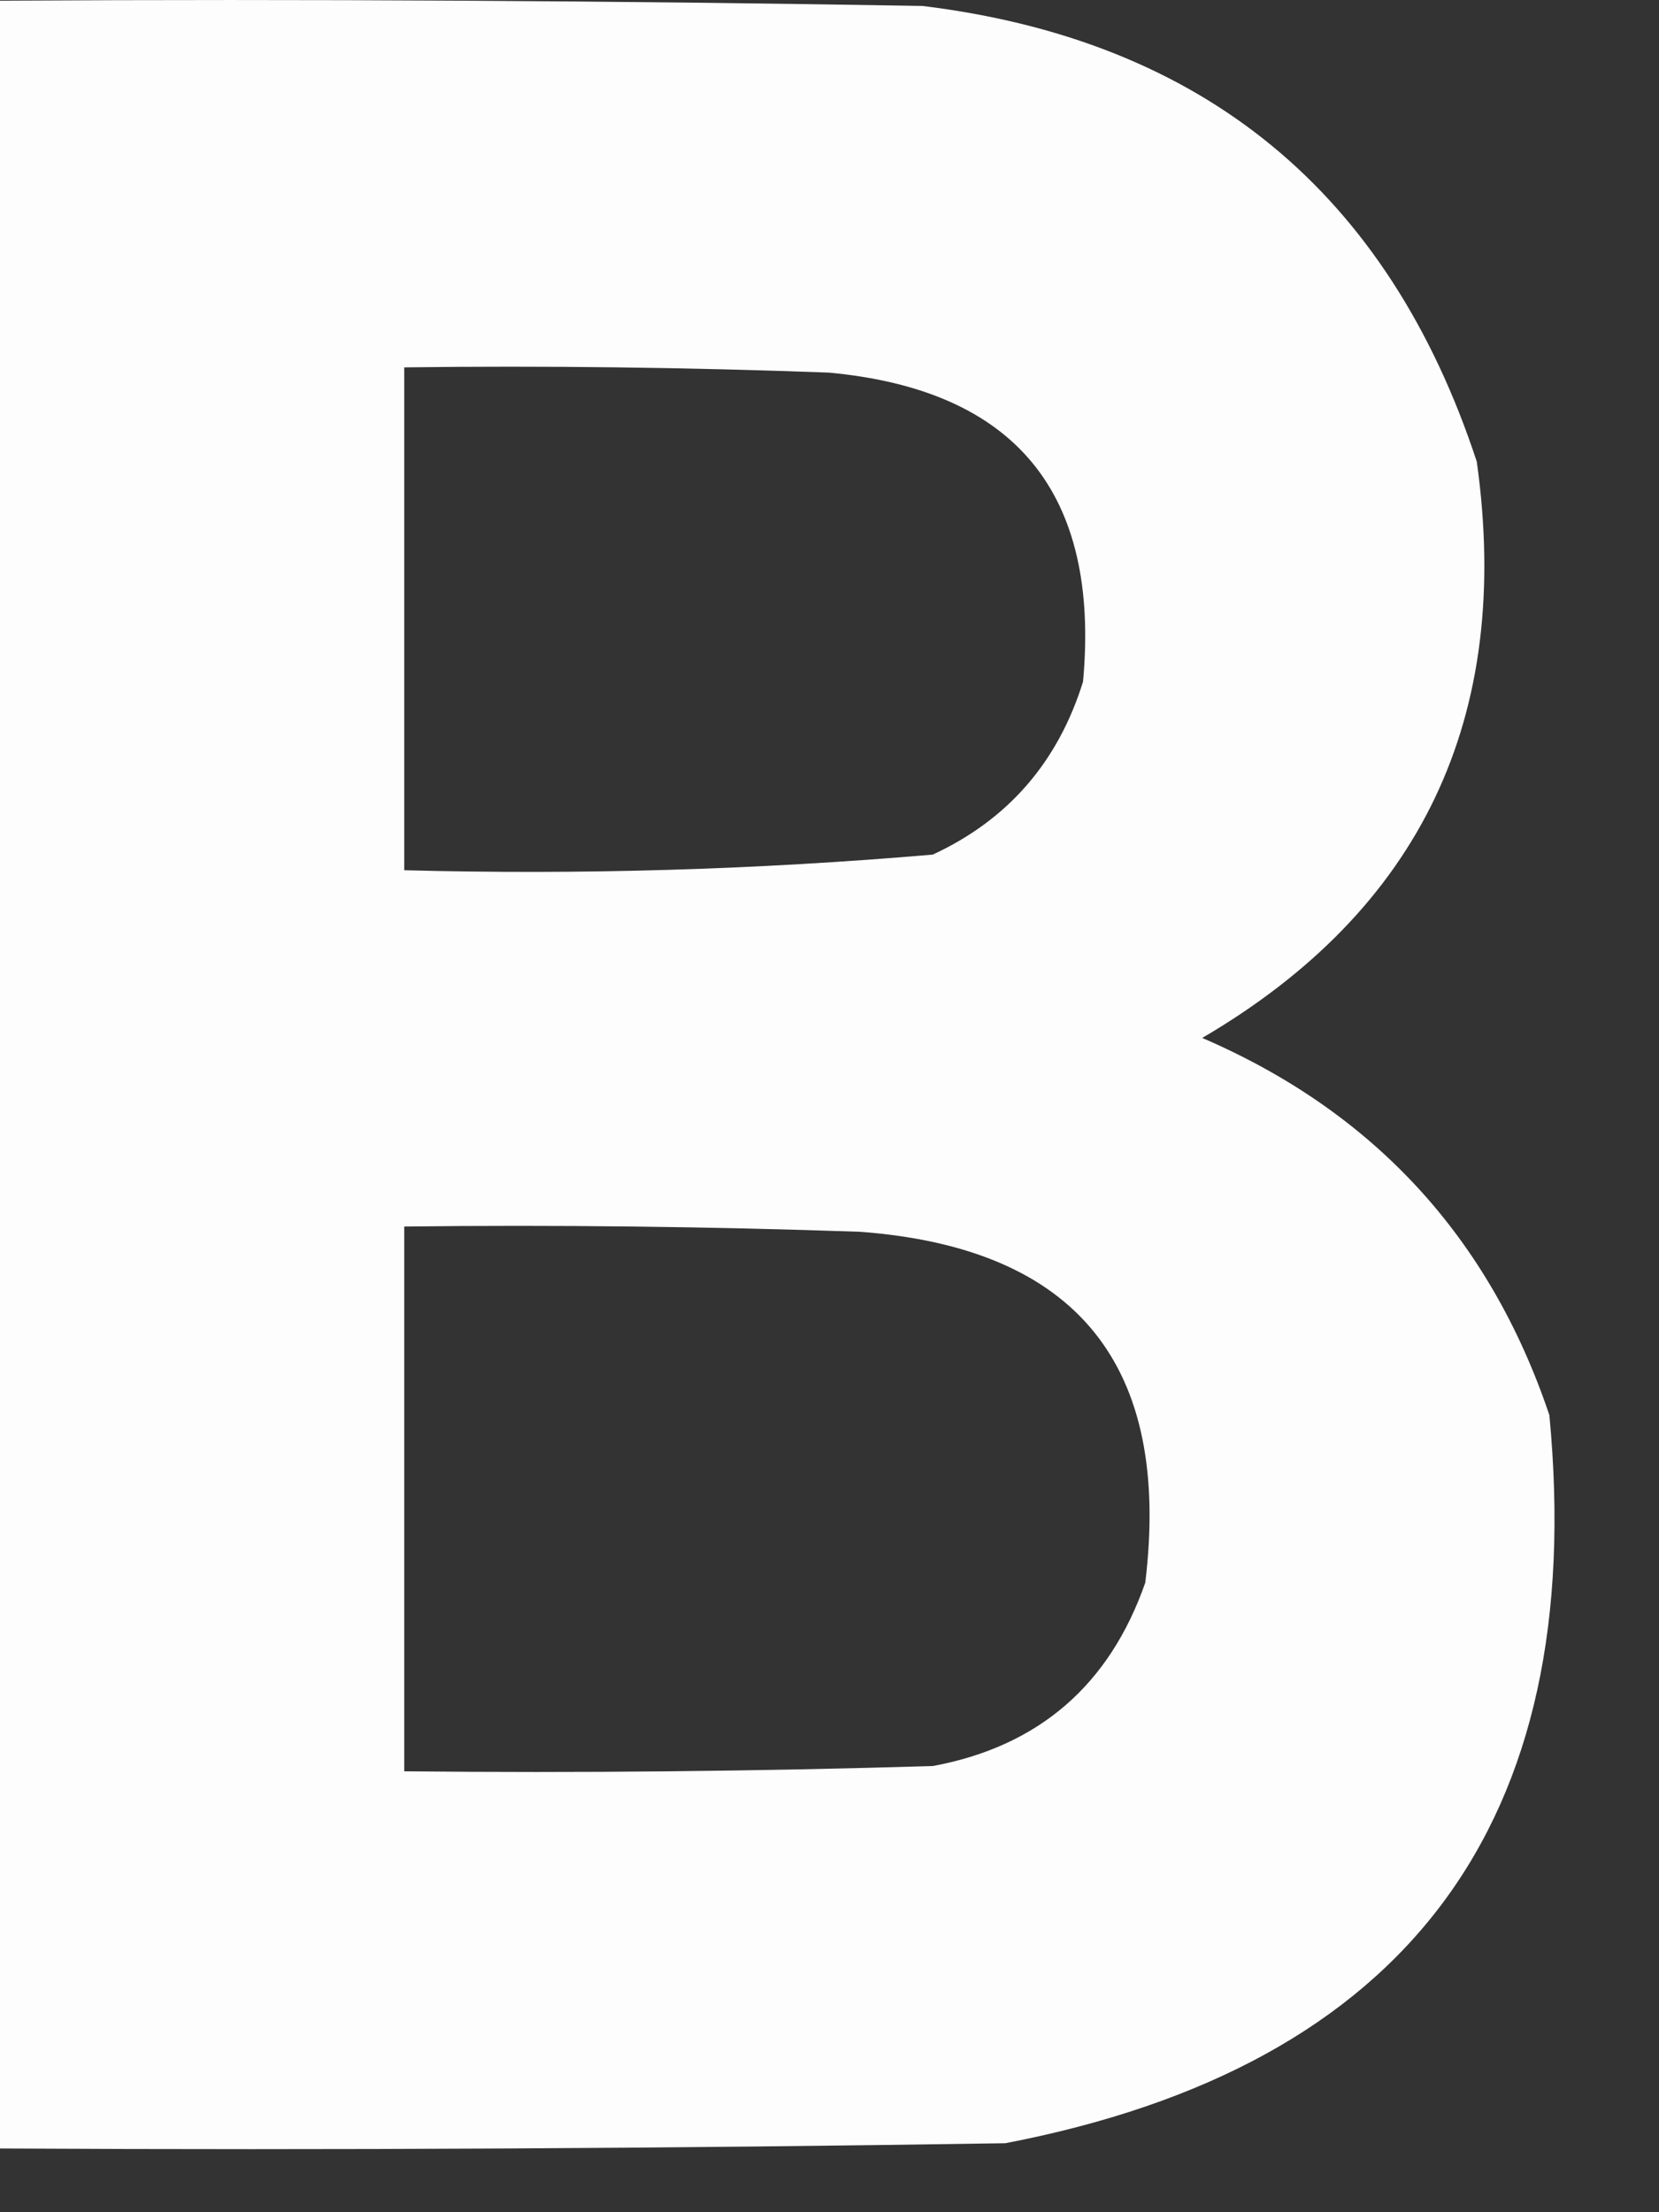
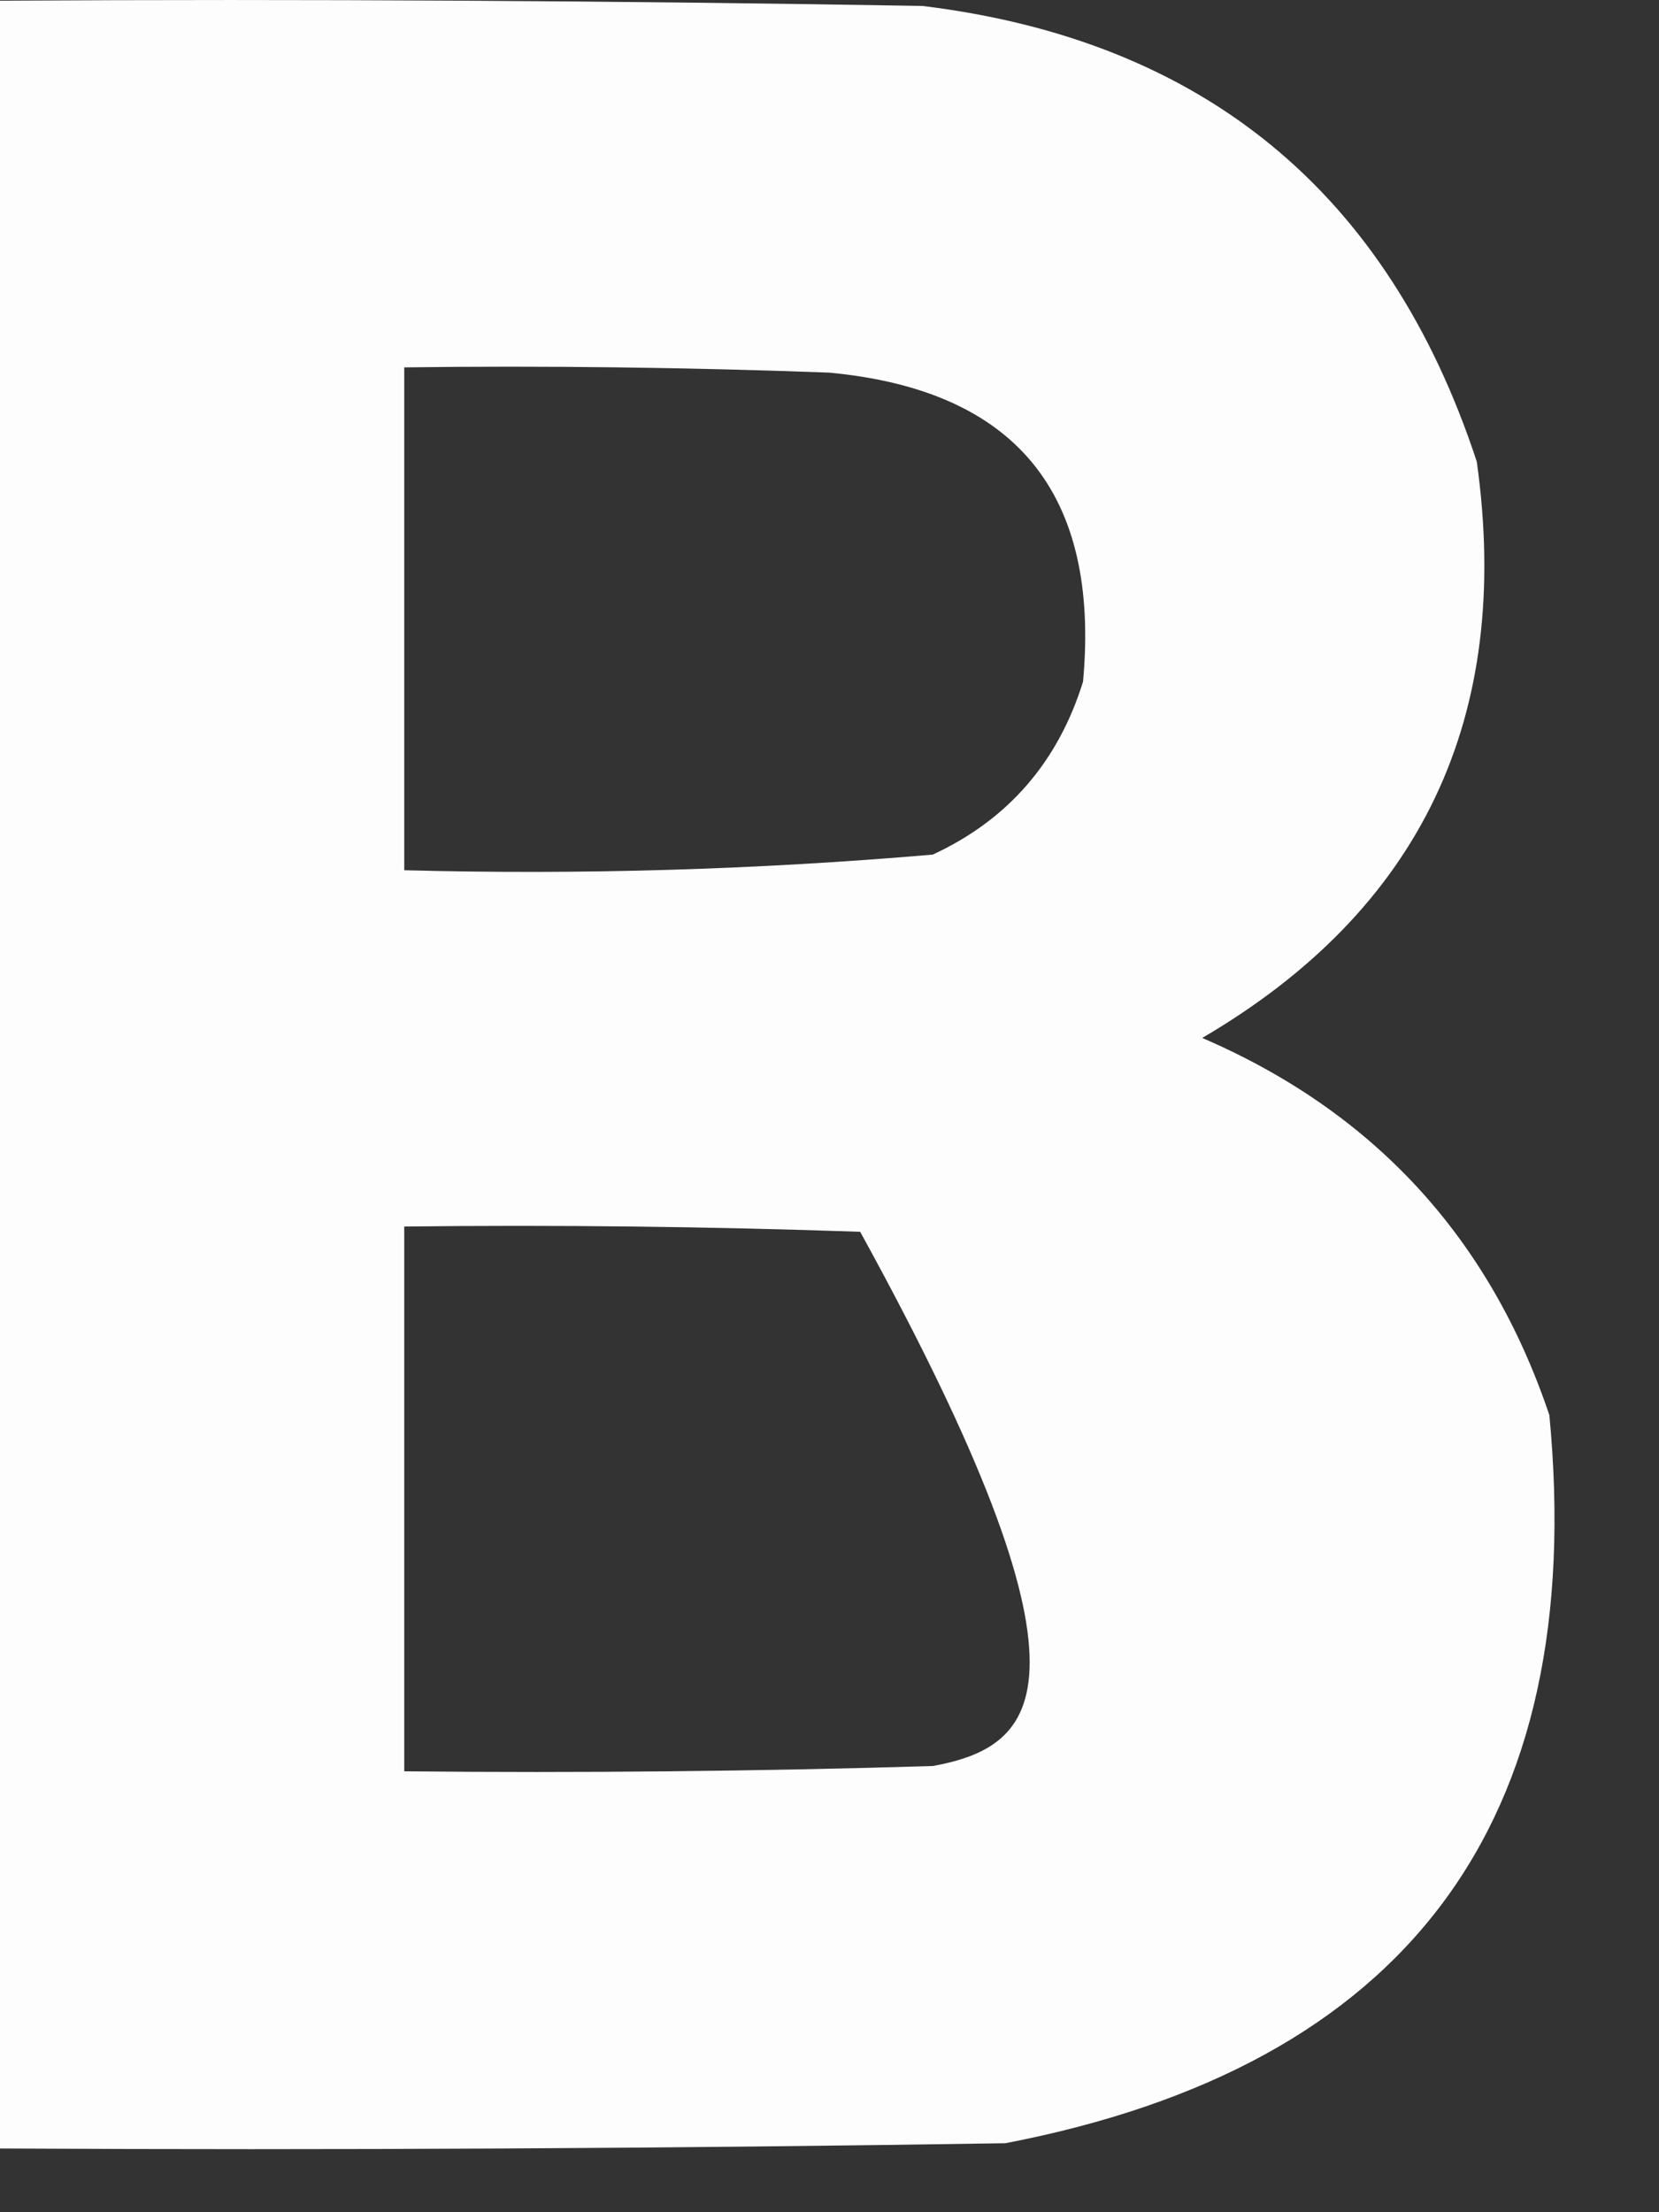
<svg xmlns="http://www.w3.org/2000/svg" fill="none" height="100%" overflow="visible" preserveAspectRatio="none" style="display: block;" viewBox="0 0 12 16" width="100%">
  <rect x="0" y="0" width="12" height="16" fill="#333333" stroke="none" />
-   <path clip-rule="evenodd" d="M0 0.005C2.224 -0.008 4.448 0.005 6.672 0.043C8.704 0.291 10.041 1.39 10.682 3.339C10.941 5.19 10.279 6.58 8.696 7.507C9.938 8.042 10.775 8.952 11.207 10.235C11.488 13.187 10.176 14.942 7.272 15.501C4.848 15.539 2.424 15.552 0 15.539C0 10.361 0 5.183 0 0.005ZM2.924 2.657C3.948 2.644 4.973 2.657 5.997 2.695C7.346 2.821 7.958 3.566 7.834 4.93C7.653 5.512 7.291 5.929 6.747 6.181C5.477 6.29 4.202 6.328 2.924 6.294C2.924 5.082 2.924 3.869 2.924 2.657ZM2.924 8.871C4.023 8.858 5.123 8.871 6.222 8.909C7.787 9.026 8.475 9.872 8.284 11.447C8.025 12.188 7.513 12.631 6.747 12.773C5.473 12.811 4.198 12.824 2.924 12.811C2.924 11.498 2.924 10.184 2.924 8.871Z" fill="white" fill-rule="evenodd" id="Vector" opacity="0.989" />
+   <path clip-rule="evenodd" d="M0 0.005C2.224 -0.008 4.448 0.005 6.672 0.043C8.704 0.291 10.041 1.39 10.682 3.339C10.941 5.19 10.279 6.58 8.696 7.507C9.938 8.042 10.775 8.952 11.207 10.235C11.488 13.187 10.176 14.942 7.272 15.501C4.848 15.539 2.424 15.552 0 15.539C0 10.361 0 5.183 0 0.005ZM2.924 2.657C3.948 2.644 4.973 2.657 5.997 2.695C7.346 2.821 7.958 3.566 7.834 4.93C7.653 5.512 7.291 5.929 6.747 6.181C5.477 6.29 4.202 6.328 2.924 6.294C2.924 5.082 2.924 3.869 2.924 2.657ZM2.924 8.871C4.023 8.858 5.123 8.871 6.222 8.909C8.025 12.188 7.513 12.631 6.747 12.773C5.473 12.811 4.198 12.824 2.924 12.811C2.924 11.498 2.924 10.184 2.924 8.871Z" fill="white" fill-rule="evenodd" id="Vector" opacity="0.989" />
</svg>